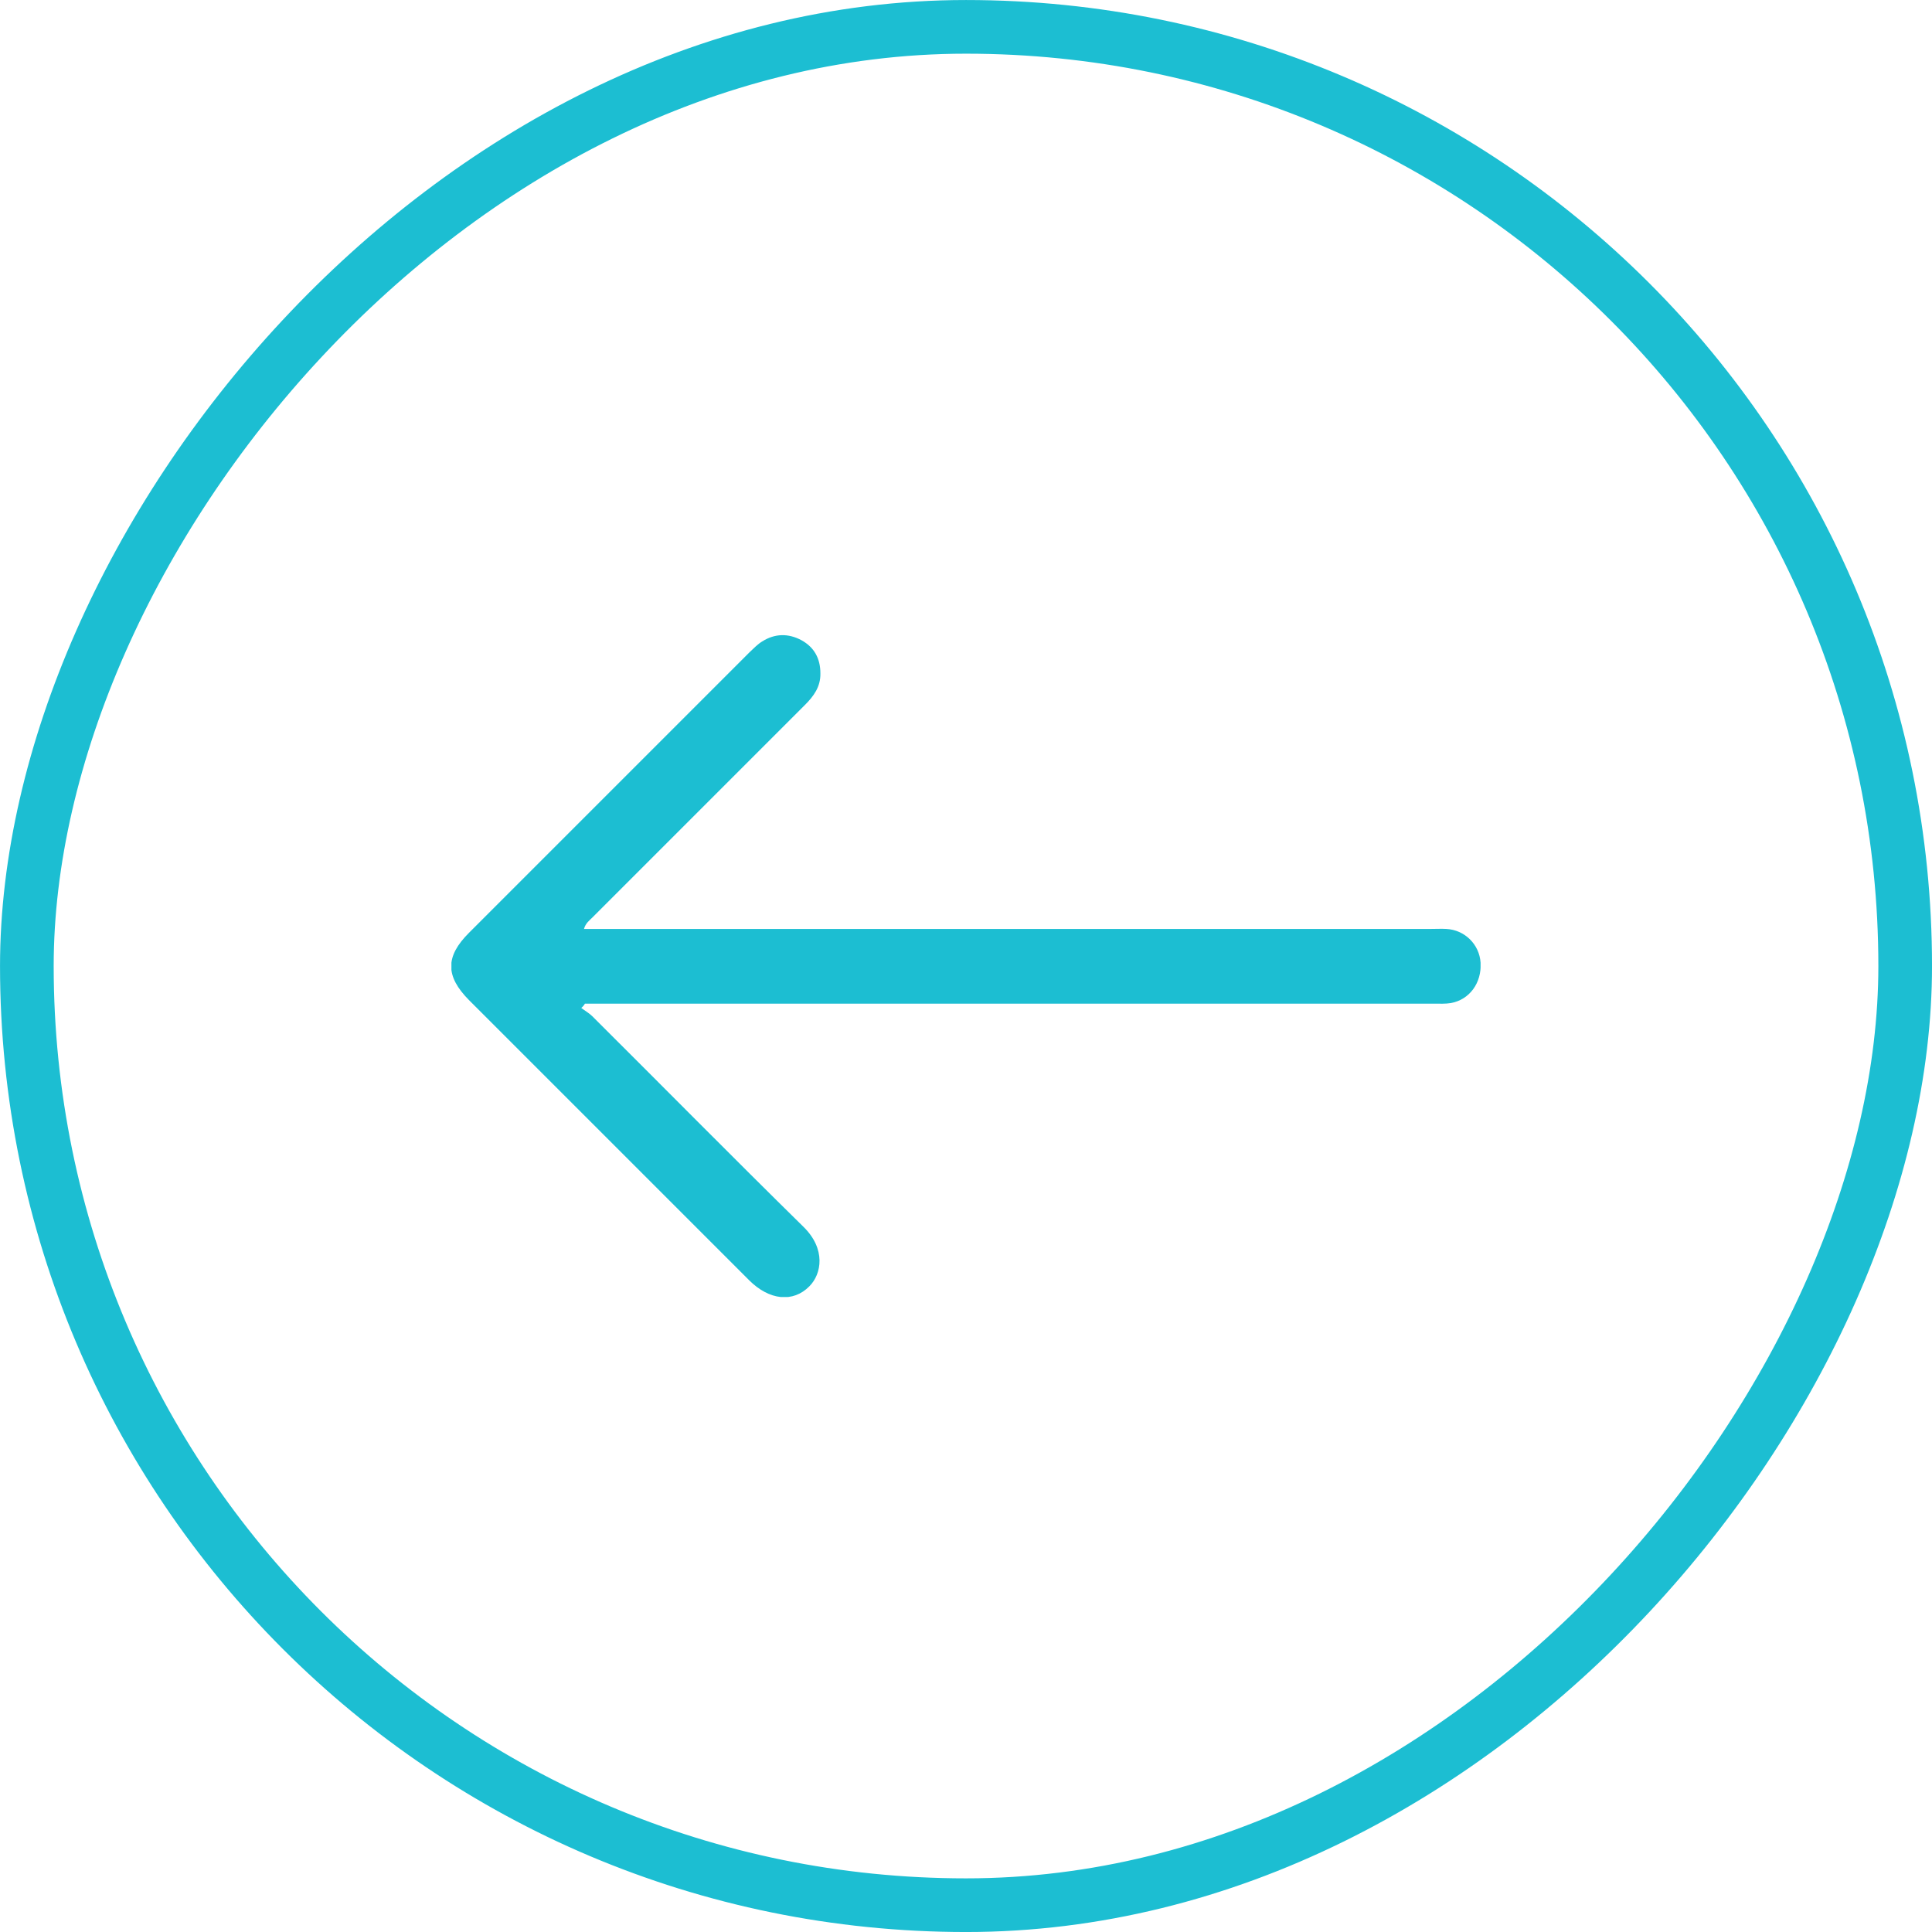
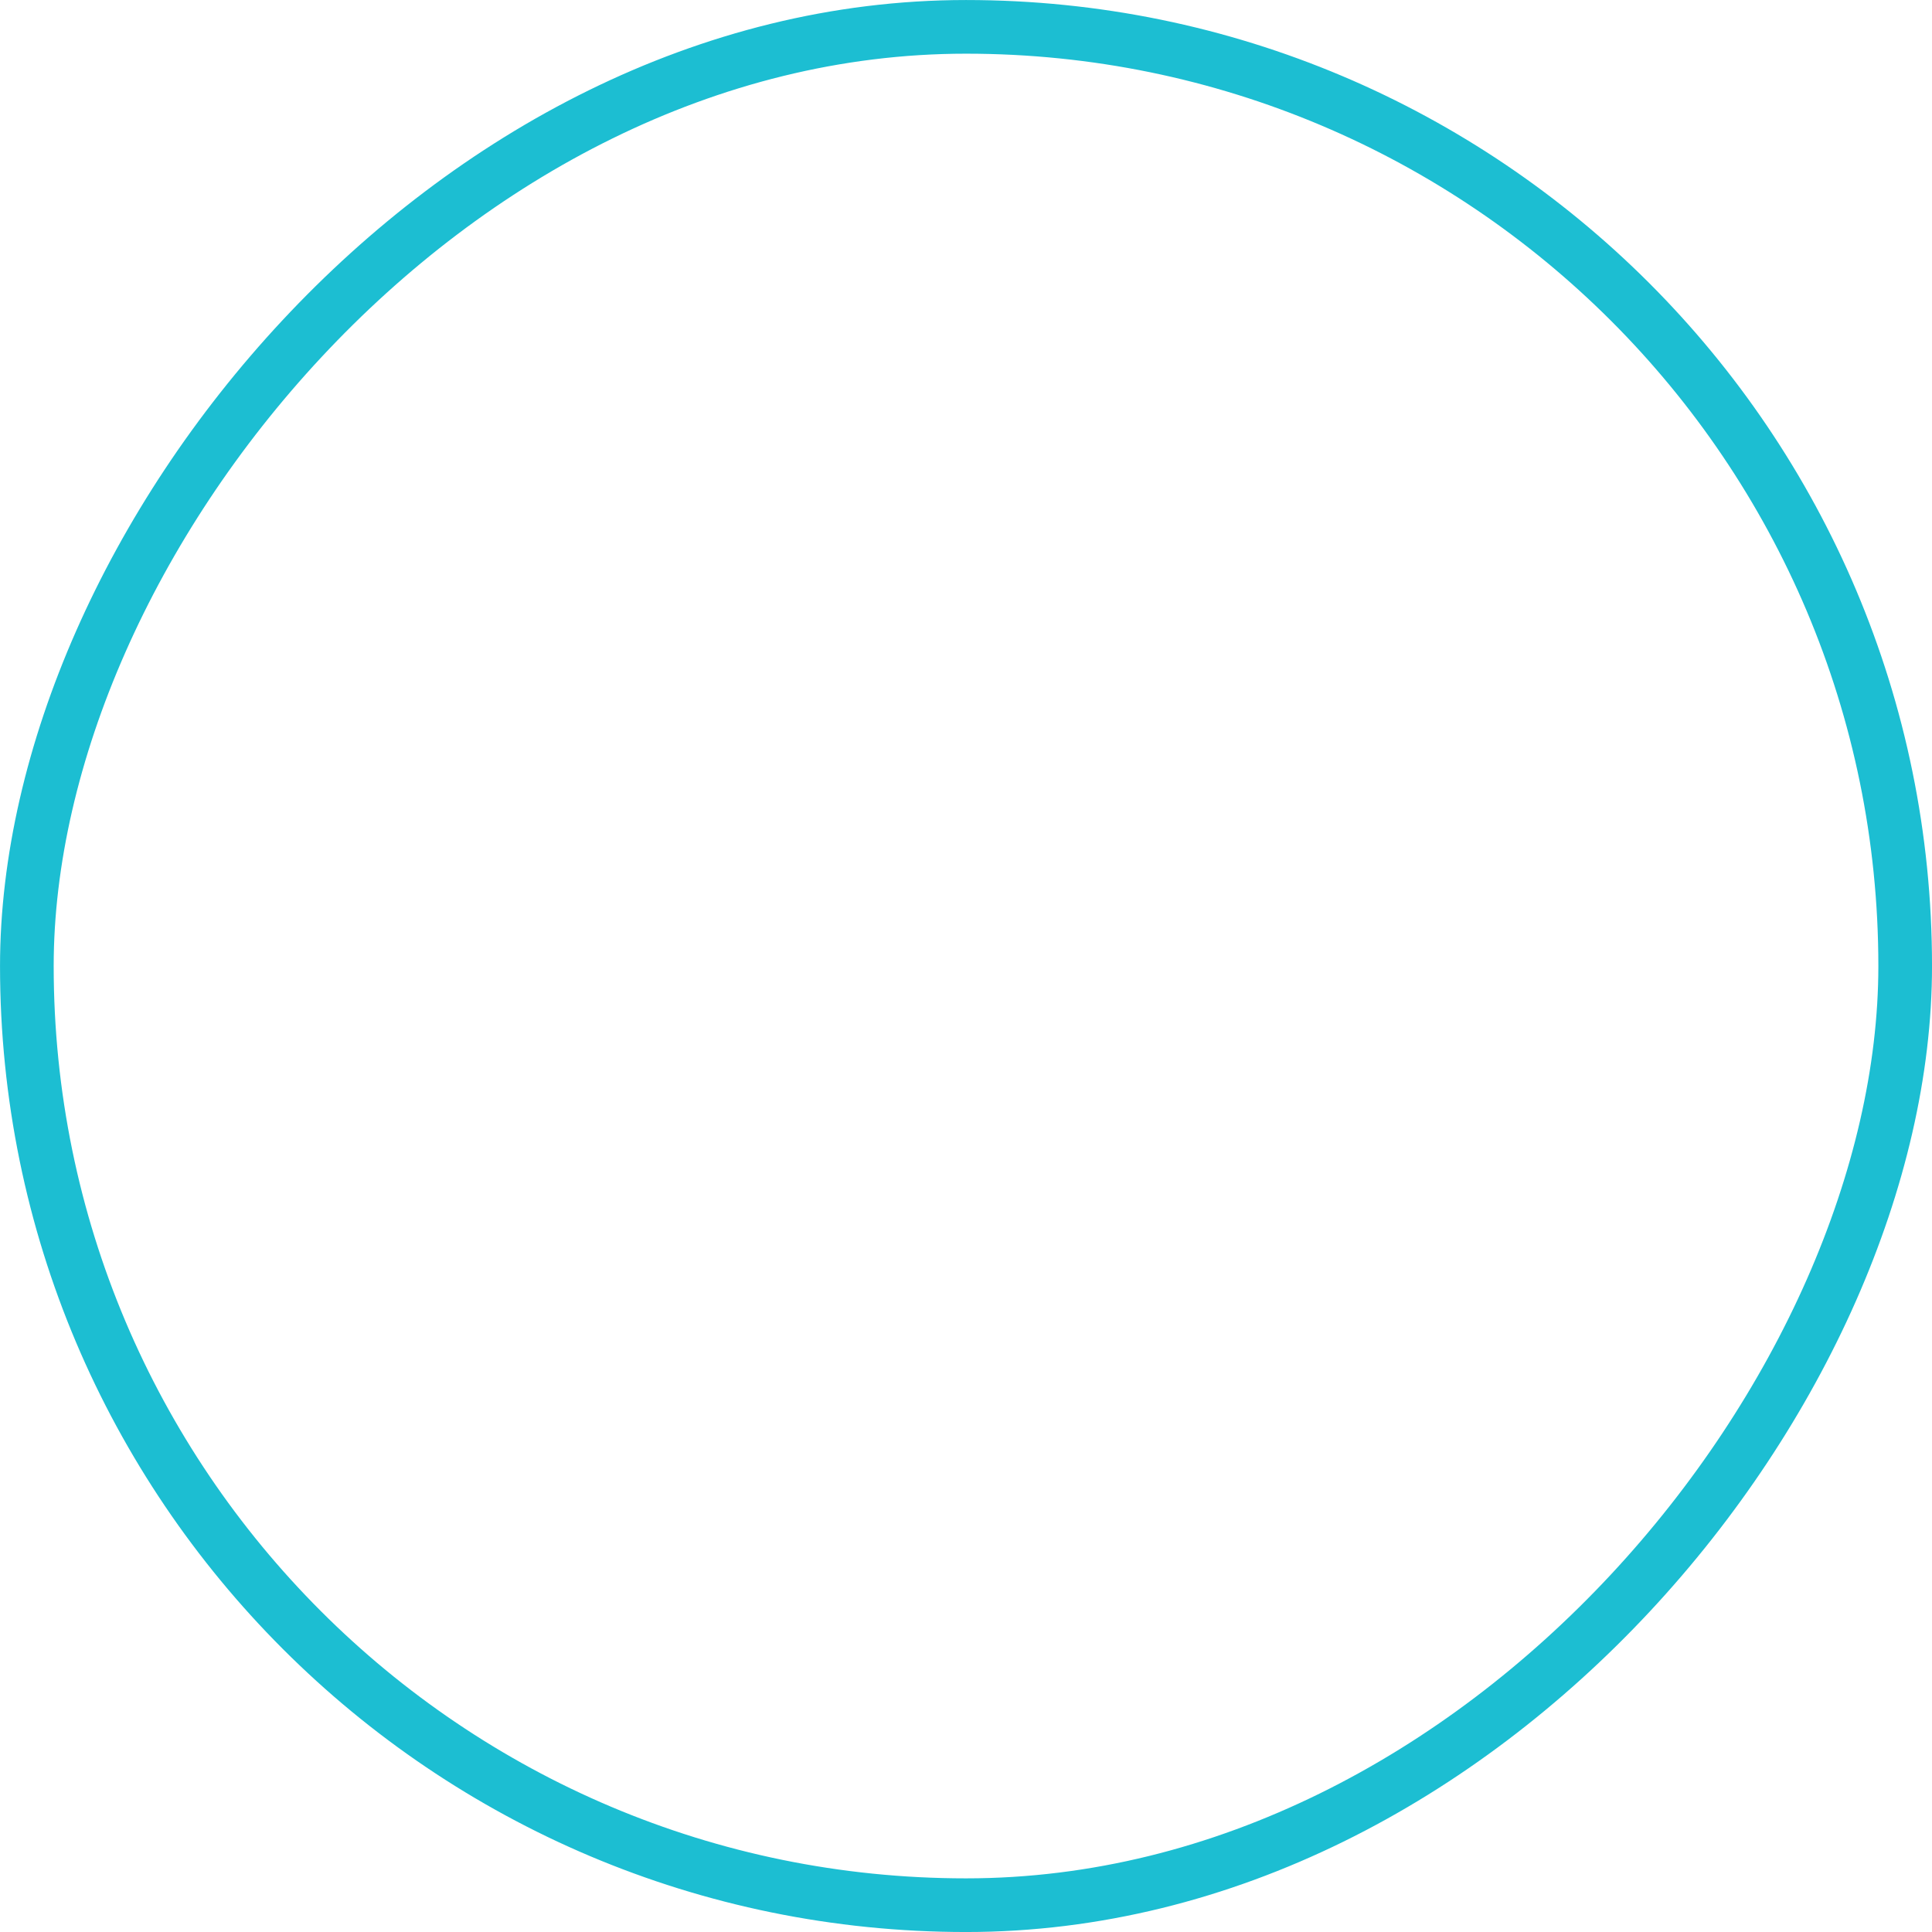
<svg xmlns="http://www.w3.org/2000/svg" width="49" height="49" viewBox="0 0 49 49" fill="none">
  <g clip-path="url(#clip0_1262_150132)">
    <g clip-path="url(#clip1_1262_150132)">
-       <path d="M14.835 25.455C14.952 25.455 15.06 25.455 15.177 25.455C22.236 25.455 29.296 25.455 36.363 25.455C36.511 25.455 36.658 25.463 36.798 25.44C37.272 25.354 37.582 24.927 37.551 24.415C37.52 23.949 37.147 23.584 36.681 23.56C36.557 23.553 36.433 23.56 36.301 23.56C29.257 23.56 22.221 23.56 15.177 23.56C15.06 23.56 14.952 23.56 14.812 23.56C14.851 23.413 14.952 23.343 15.029 23.265C16.823 21.471 18.617 19.677 20.411 17.883C20.637 17.658 20.815 17.417 20.807 17.076C20.807 16.703 20.652 16.416 20.326 16.237C19.992 16.058 19.65 16.066 19.332 16.268C19.215 16.338 19.122 16.439 19.021 16.532C16.645 18.909 14.268 21.285 11.892 23.661C11.294 24.259 11.294 24.756 11.892 25.362C14.261 27.731 16.629 30.099 18.998 32.468C19.51 32.981 20.116 33.043 20.528 32.623C20.838 32.313 20.955 31.676 20.372 31.109C18.578 29.346 16.808 27.552 15.022 25.774C14.944 25.696 14.835 25.634 14.742 25.564C14.789 25.525 14.812 25.494 14.835 25.455Z" fill="#1CBED2" />
-     </g>
+       </g>
  </g>
  <rect x="0.681" y="-0.681" width="47.639" height="47.639" rx="23.819" transform="matrix(1 0 0 -1 0 47.639)" stroke="#1CBED2" stroke-width="1.361" />
  <defs>
    <clipPath id="clip0_1262_150132">
-       <rect width="49" height="49" rx="24.5" transform="matrix(1 0 0 -1 0 49)" fill="white" />
-     </clipPath>
+       </clipPath>
    <clipPath id="clip1_1262_150132">
-       <rect width="26.102" height="16.79" fill="white" transform="matrix(-1 0 0 1 37.551 16.105)" />
-     </clipPath>
+       </clipPath>
  </defs>
</svg>